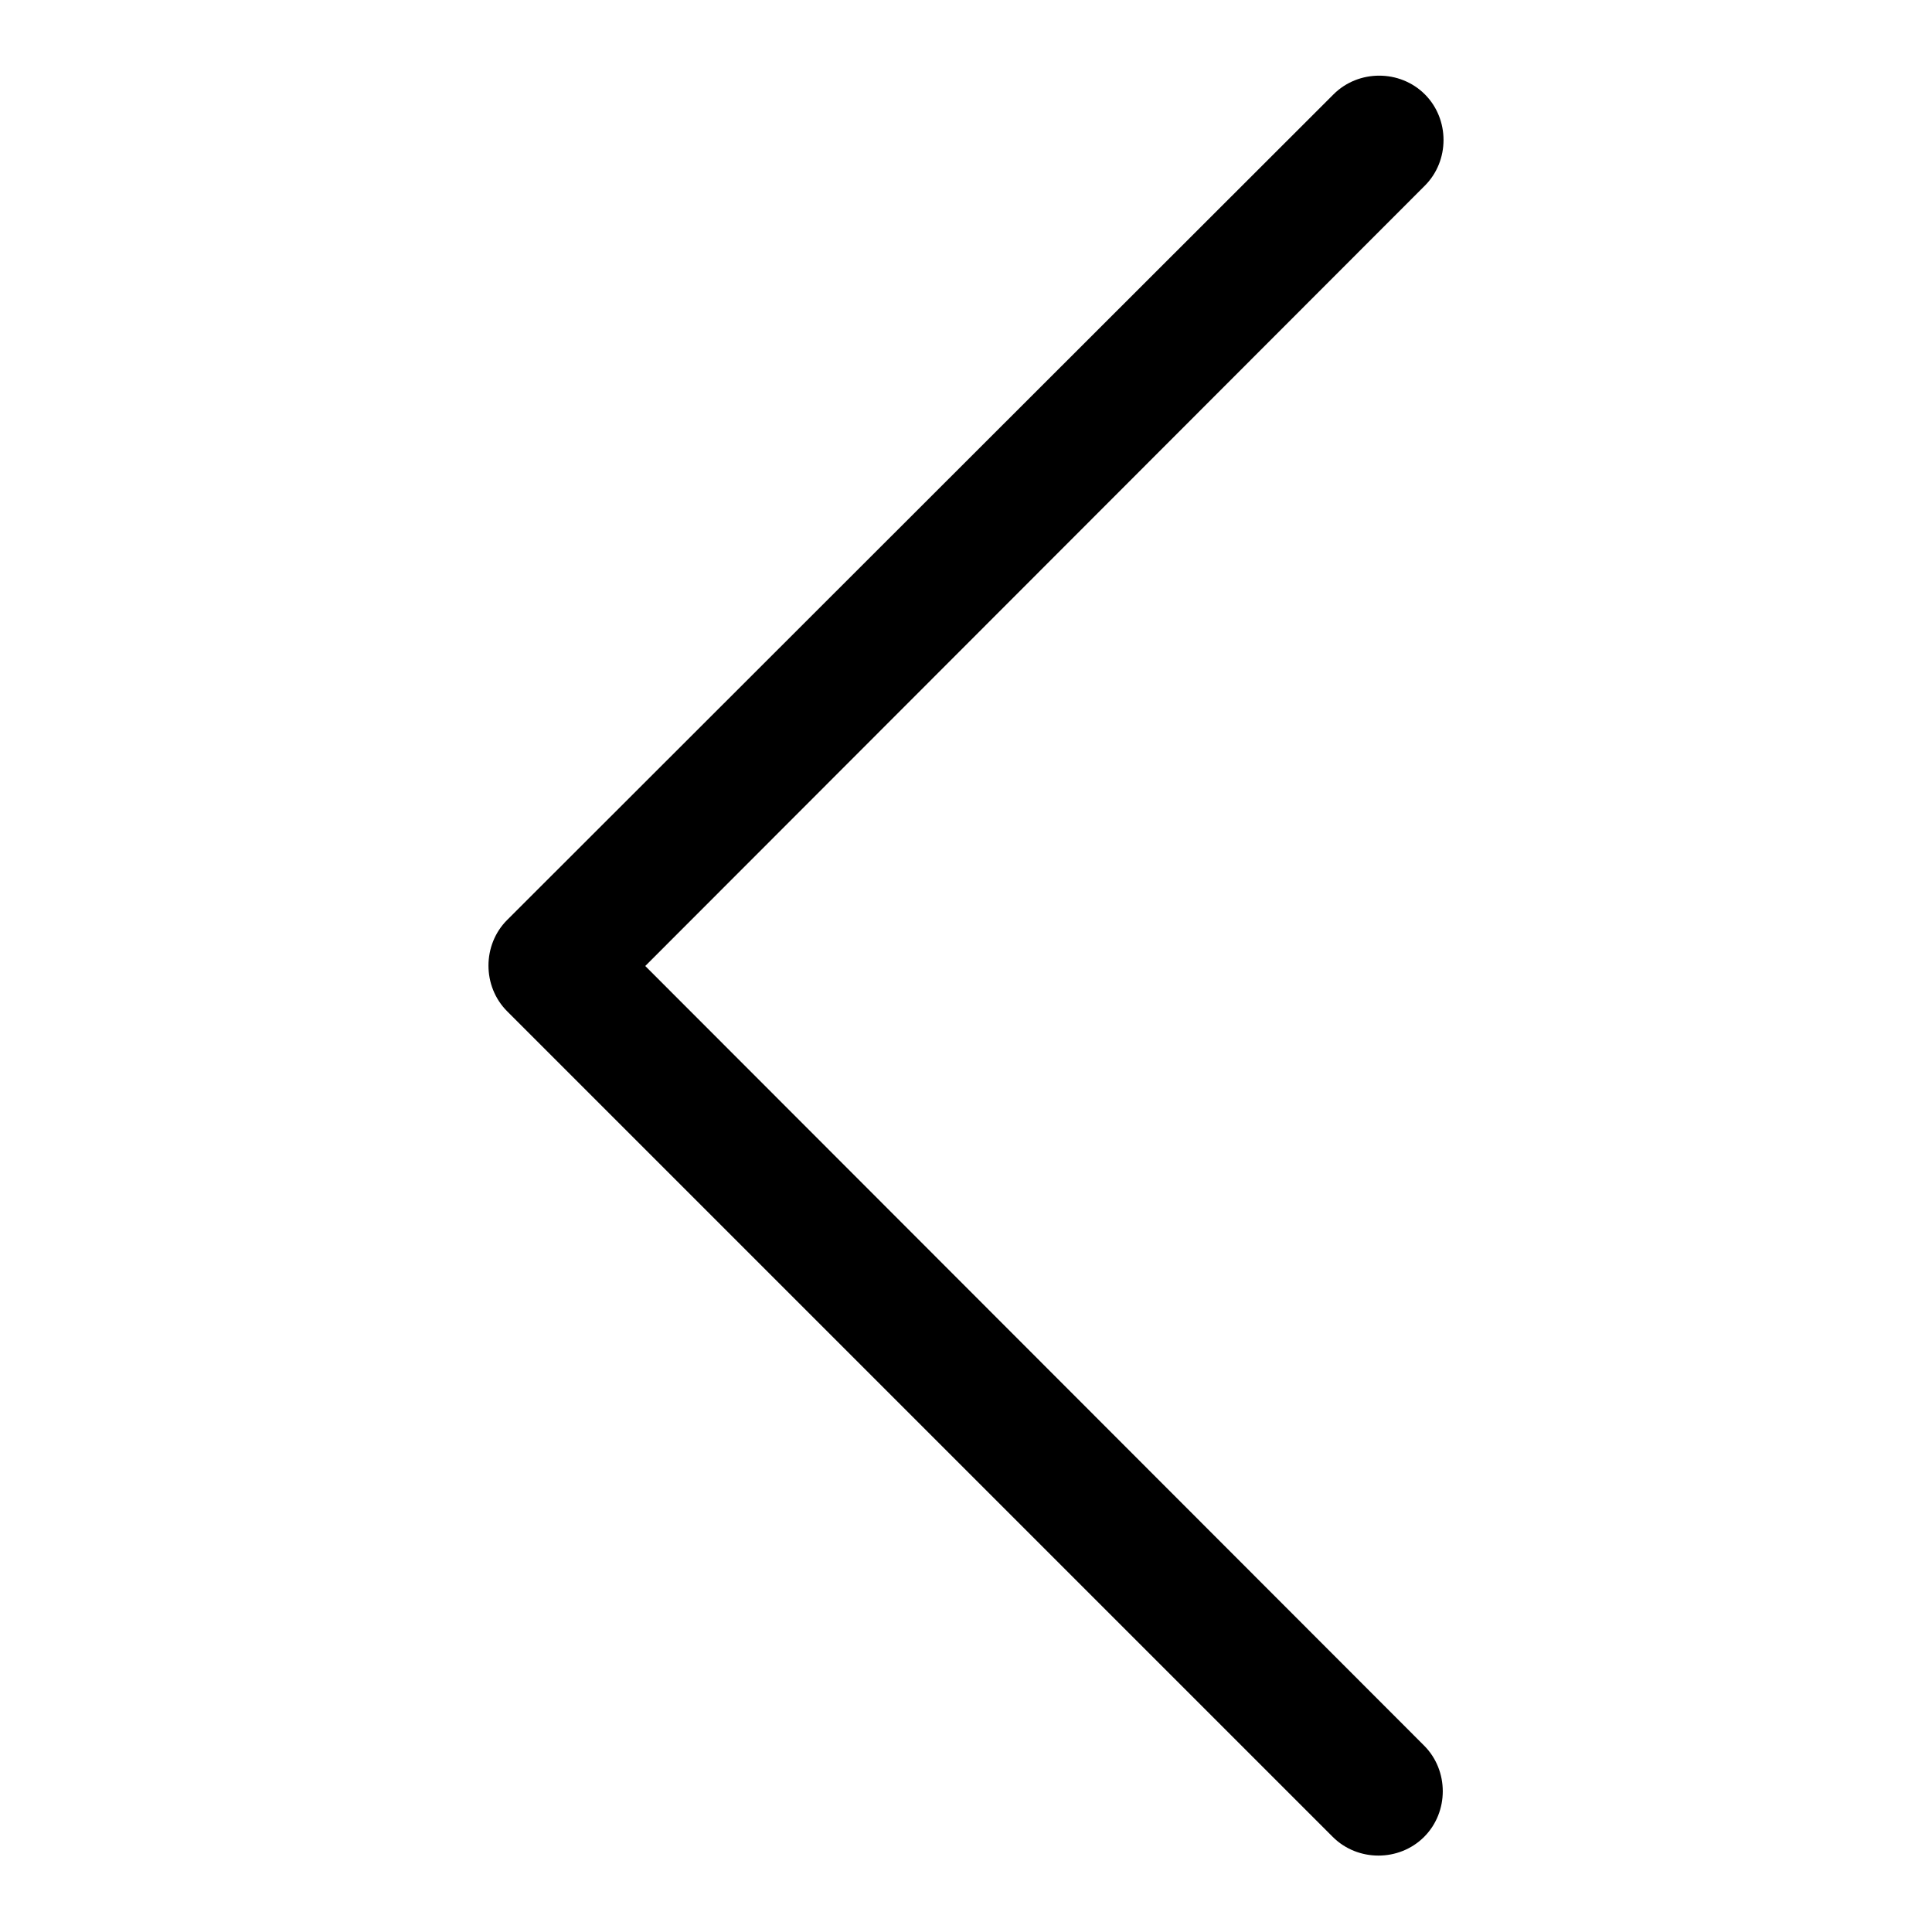
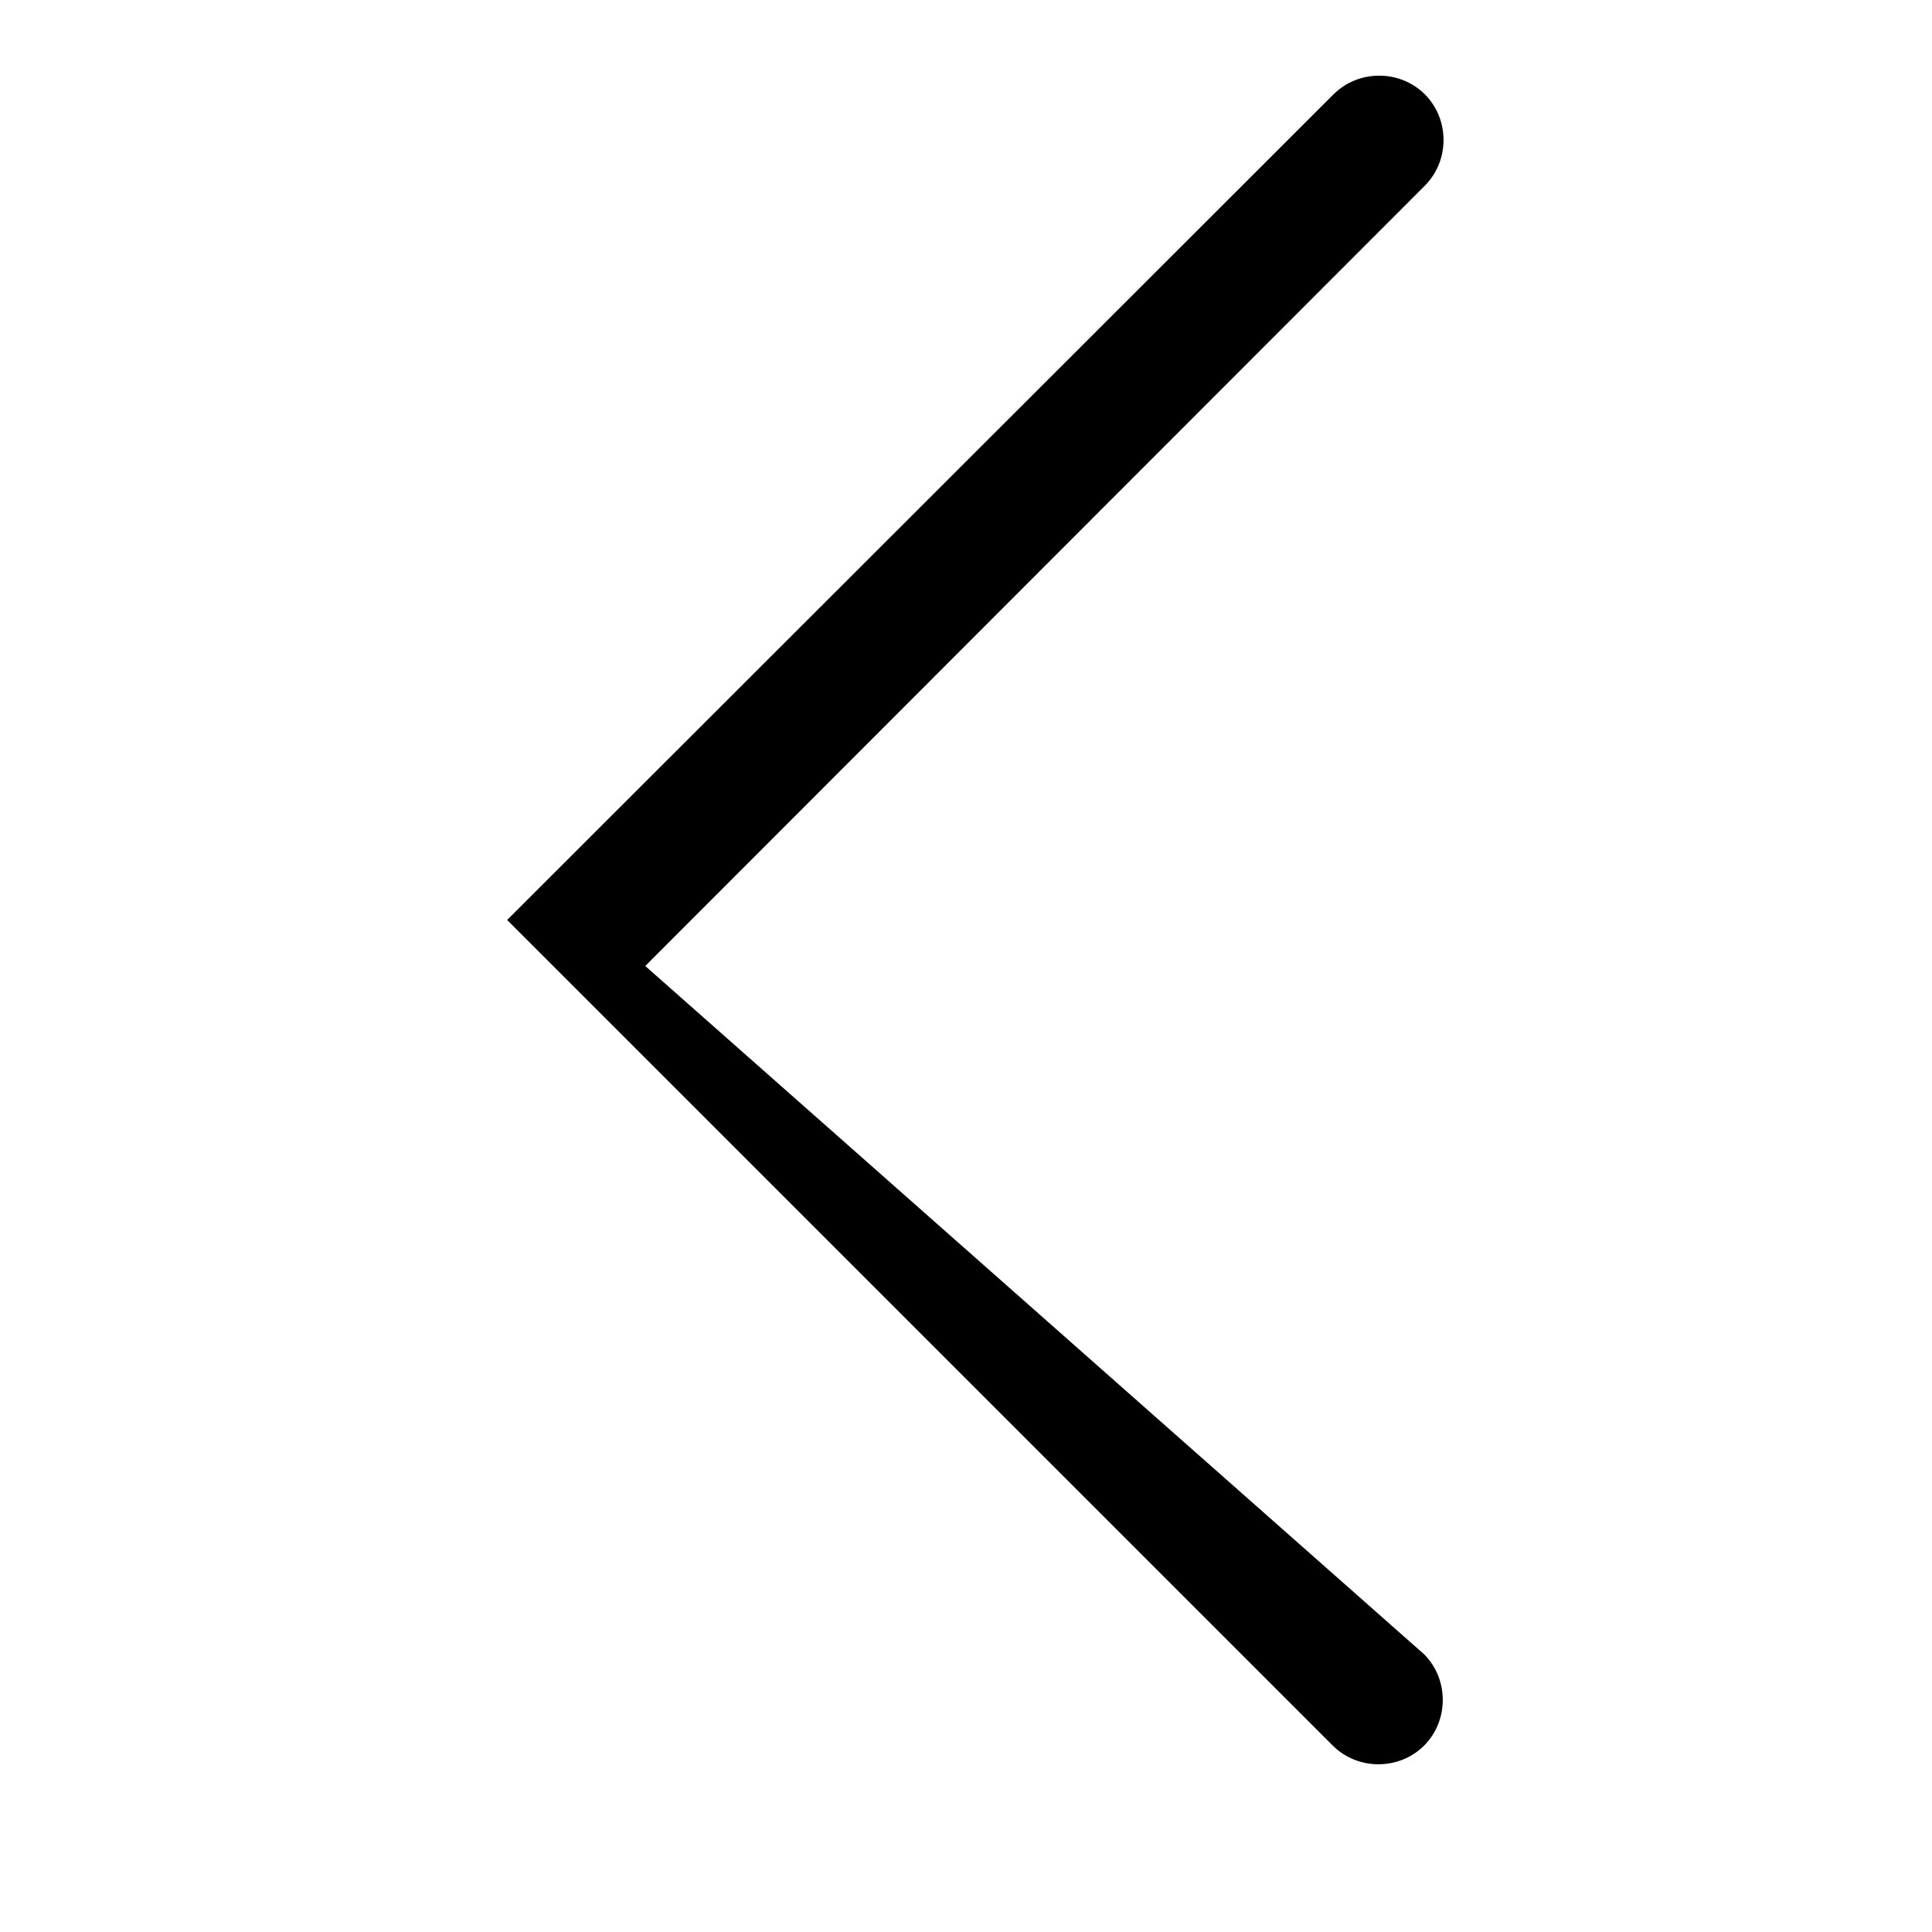
<svg xmlns="http://www.w3.org/2000/svg" version="1.1" x="0px" y="0px" viewBox="0 0 256 256" enable-background="new 0 0 256 256" xml:space="preserve">
  <g>
    <g>
-       <path fill="#000000" d="M85.5,128L188.8,24.6c3.3-3.3,3.3-8.8,0-12.1c-3.3-3.3-8.8-3.3-12.1,0L67.2,121.9c-3.3,3.3-3.3,8.8,0,12.1l109.4,109.4c3.3,3.3,8.8,3.3,12.1,0c3.3-3.3,3.3-8.8,0-12.1L85.5,128z" />
+       <path fill="#000000" d="M85.5,128L188.8,24.6c3.3-3.3,3.3-8.8,0-12.1c-3.3-3.3-8.8-3.3-12.1,0L67.2,121.9l109.4,109.4c3.3,3.3,8.8,3.3,12.1,0c3.3-3.3,3.3-8.8,0-12.1L85.5,128z" />
    </g>
  </g>
</svg>